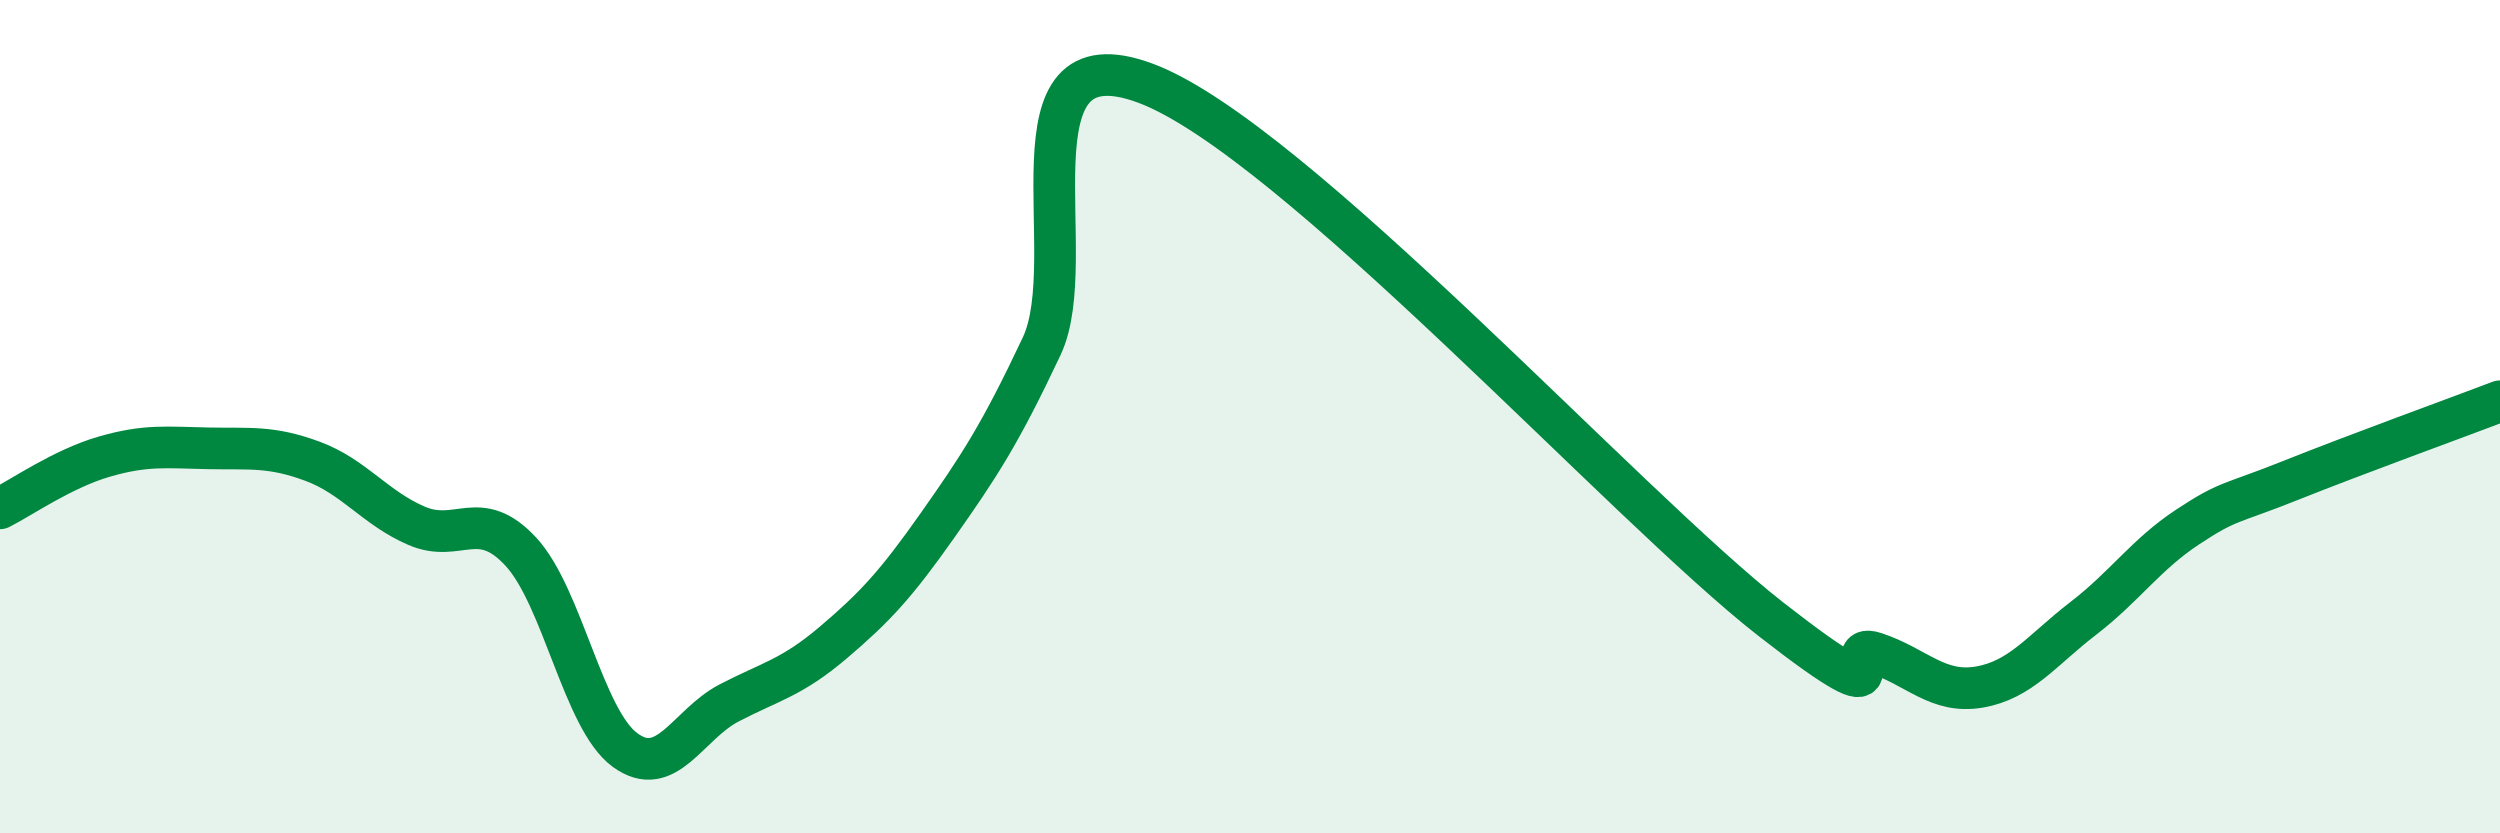
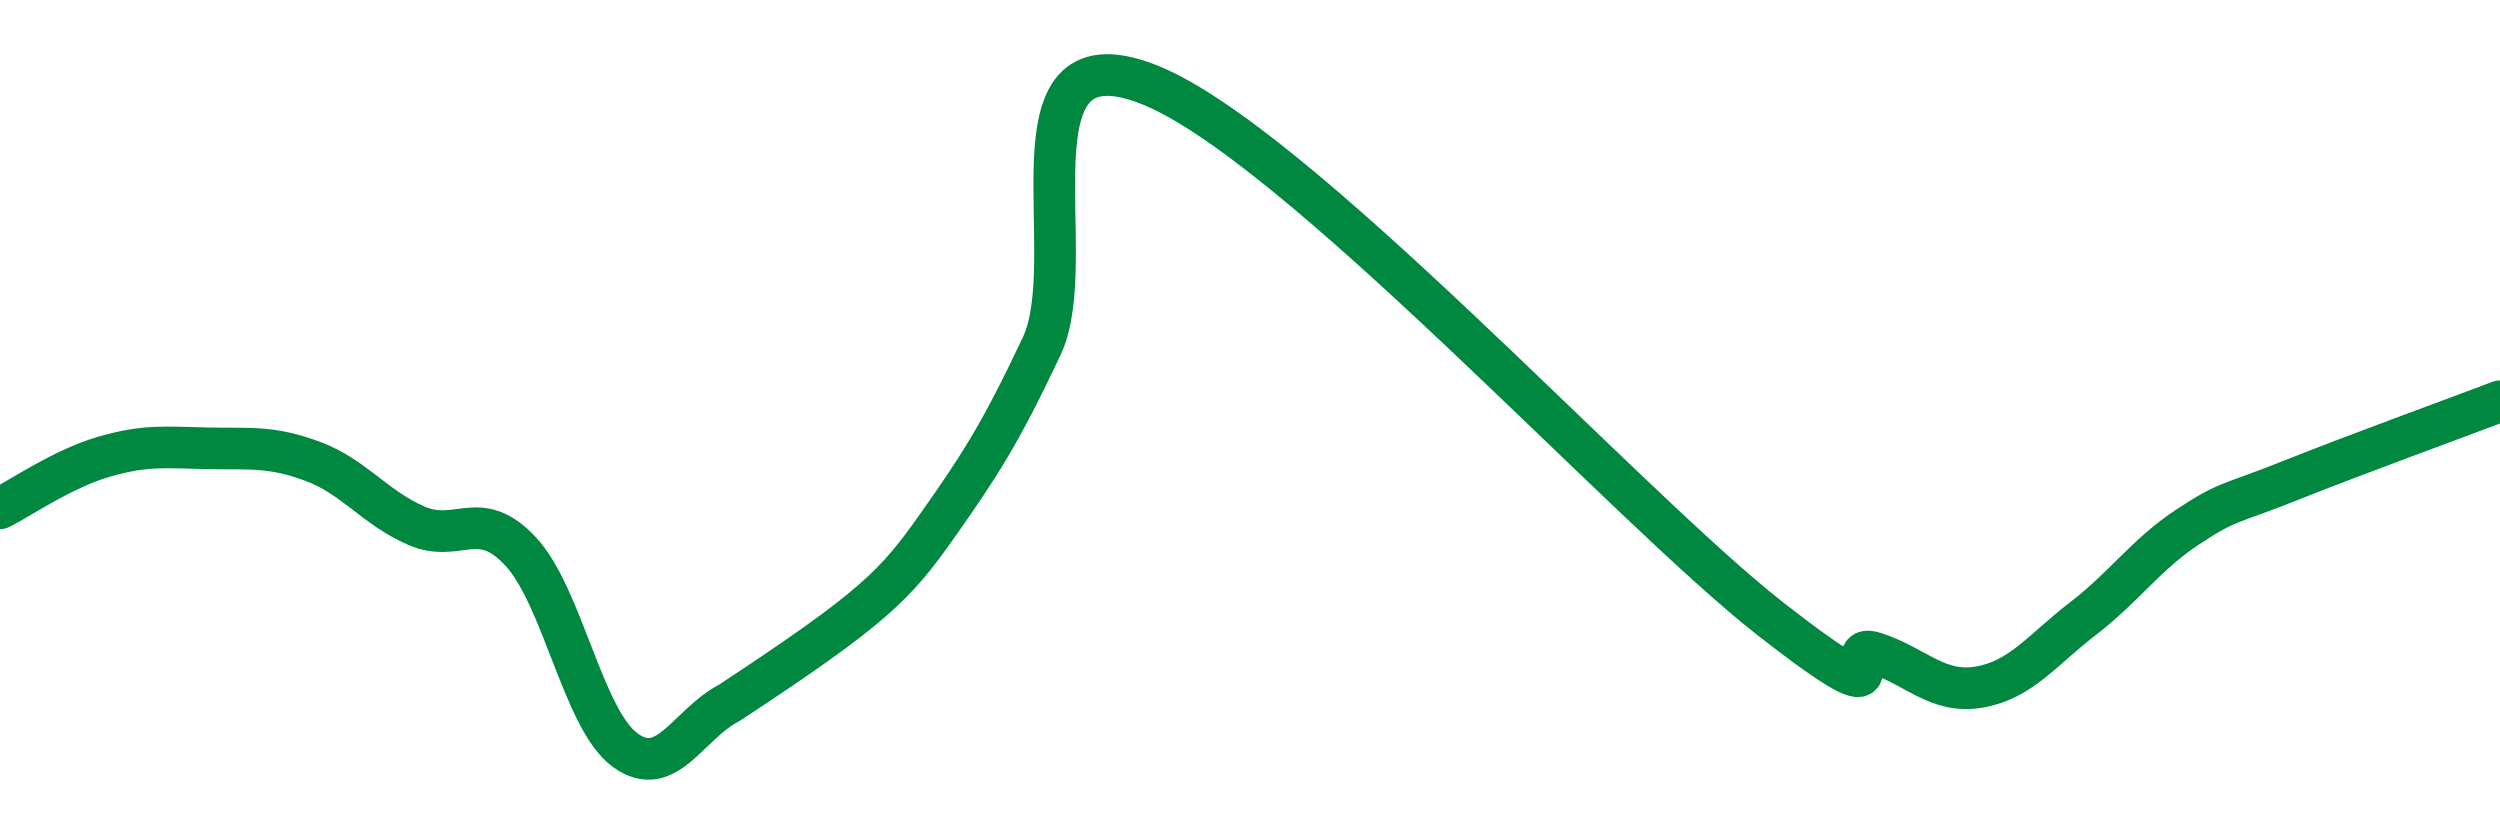
<svg xmlns="http://www.w3.org/2000/svg" width="60" height="20" viewBox="0 0 60 20">
-   <path d="M 0,12.2 C 0.5,11.95 1.5,11.25 2.5,10.96 C 3.5,10.67 4,10.74 5,10.76 C 6,10.78 6.5,10.7 7.5,11.07 C 8.5,11.44 9,12.19 10,12.62 C 11,13.05 11.5,12.16 12.5,13.24 C 13.5,14.32 14,17.27 15,18 C 16,18.73 16.5,17.39 17.5,16.87 C 18.5,16.35 19,16.27 20,15.42 C 21,14.57 21.5,14.03 22.5,12.61 C 23.5,11.19 24,10.43 25,8.31 C 26,6.19 24,0.69 27.5,2 C 31,3.31 39,12.13 42.5,14.86 C 46,17.59 44,15.34 45,15.67 C 46,16 46.5,16.66 47.5,16.49 C 48.5,16.32 49,15.61 50,14.84 C 51,14.07 51.5,13.31 52.5,12.65 C 53.5,11.99 53.5,12.12 55,11.52 C 56.5,10.92 59,10.01 60,9.63L60 20L0 20Z" fill="#008740" opacity="0.1" stroke-linecap="round" stroke-linejoin="round" />
-   <path d="M 0,12.2 C 0.5,11.95 1.5,11.25 2.5,10.96 C 3.5,10.67 4,10.74 5,10.76 C 6,10.78 6.5,10.7 7.5,11.07 C 8.5,11.44 9,12.19 10,12.62 C 11,13.05 11.5,12.16 12.5,13.24 C 13.5,14.32 14,17.27 15,18 C 16,18.73 16.5,17.39 17.5,16.87 C 18.5,16.35 19,16.27 20,15.42 C 21,14.57 21.5,14.03 22.5,12.61 C 23.5,11.19 24,10.43 25,8.31 C 26,6.19 24,0.69 27.5,2 C 31,3.31 39,12.13 42.5,14.86 C 46,17.59 44,15.34 45,15.67 C 46,16 46.5,16.66 47.5,16.49 C 48.5,16.32 49,15.61 50,14.84 C 51,14.07 51.5,13.31 52.5,12.65 C 53.5,11.99 53.5,12.12 55,11.52 C 56.5,10.92 59,10.01 60,9.63" stroke="#008740" stroke-width="1" fill="none" stroke-linecap="round" stroke-linejoin="round" />
+   <path d="M 0,12.2 C 0.5,11.95 1.5,11.25 2.5,10.96 C 3.5,10.67 4,10.74 5,10.76 C 6,10.78 6.5,10.7 7.5,11.07 C 8.5,11.44 9,12.19 10,12.62 C 11,13.05 11.5,12.16 12.5,13.24 C 13.5,14.32 14,17.27 15,18 C 16,18.73 16.5,17.39 17.5,16.87 C 21,14.57 21.5,14.03 22.5,12.61 C 23.5,11.19 24,10.43 25,8.31 C 26,6.19 24,0.69 27.5,2 C 31,3.31 39,12.13 42.5,14.86 C 46,17.59 44,15.34 45,15.67 C 46,16 46.5,16.66 47.5,16.49 C 48.5,16.32 49,15.61 50,14.84 C 51,14.07 51.5,13.31 52.5,12.65 C 53.5,11.99 53.5,12.12 55,11.52 C 56.5,10.92 59,10.01 60,9.63" stroke="#008740" stroke-width="1" fill="none" stroke-linecap="round" stroke-linejoin="round" />
</svg>